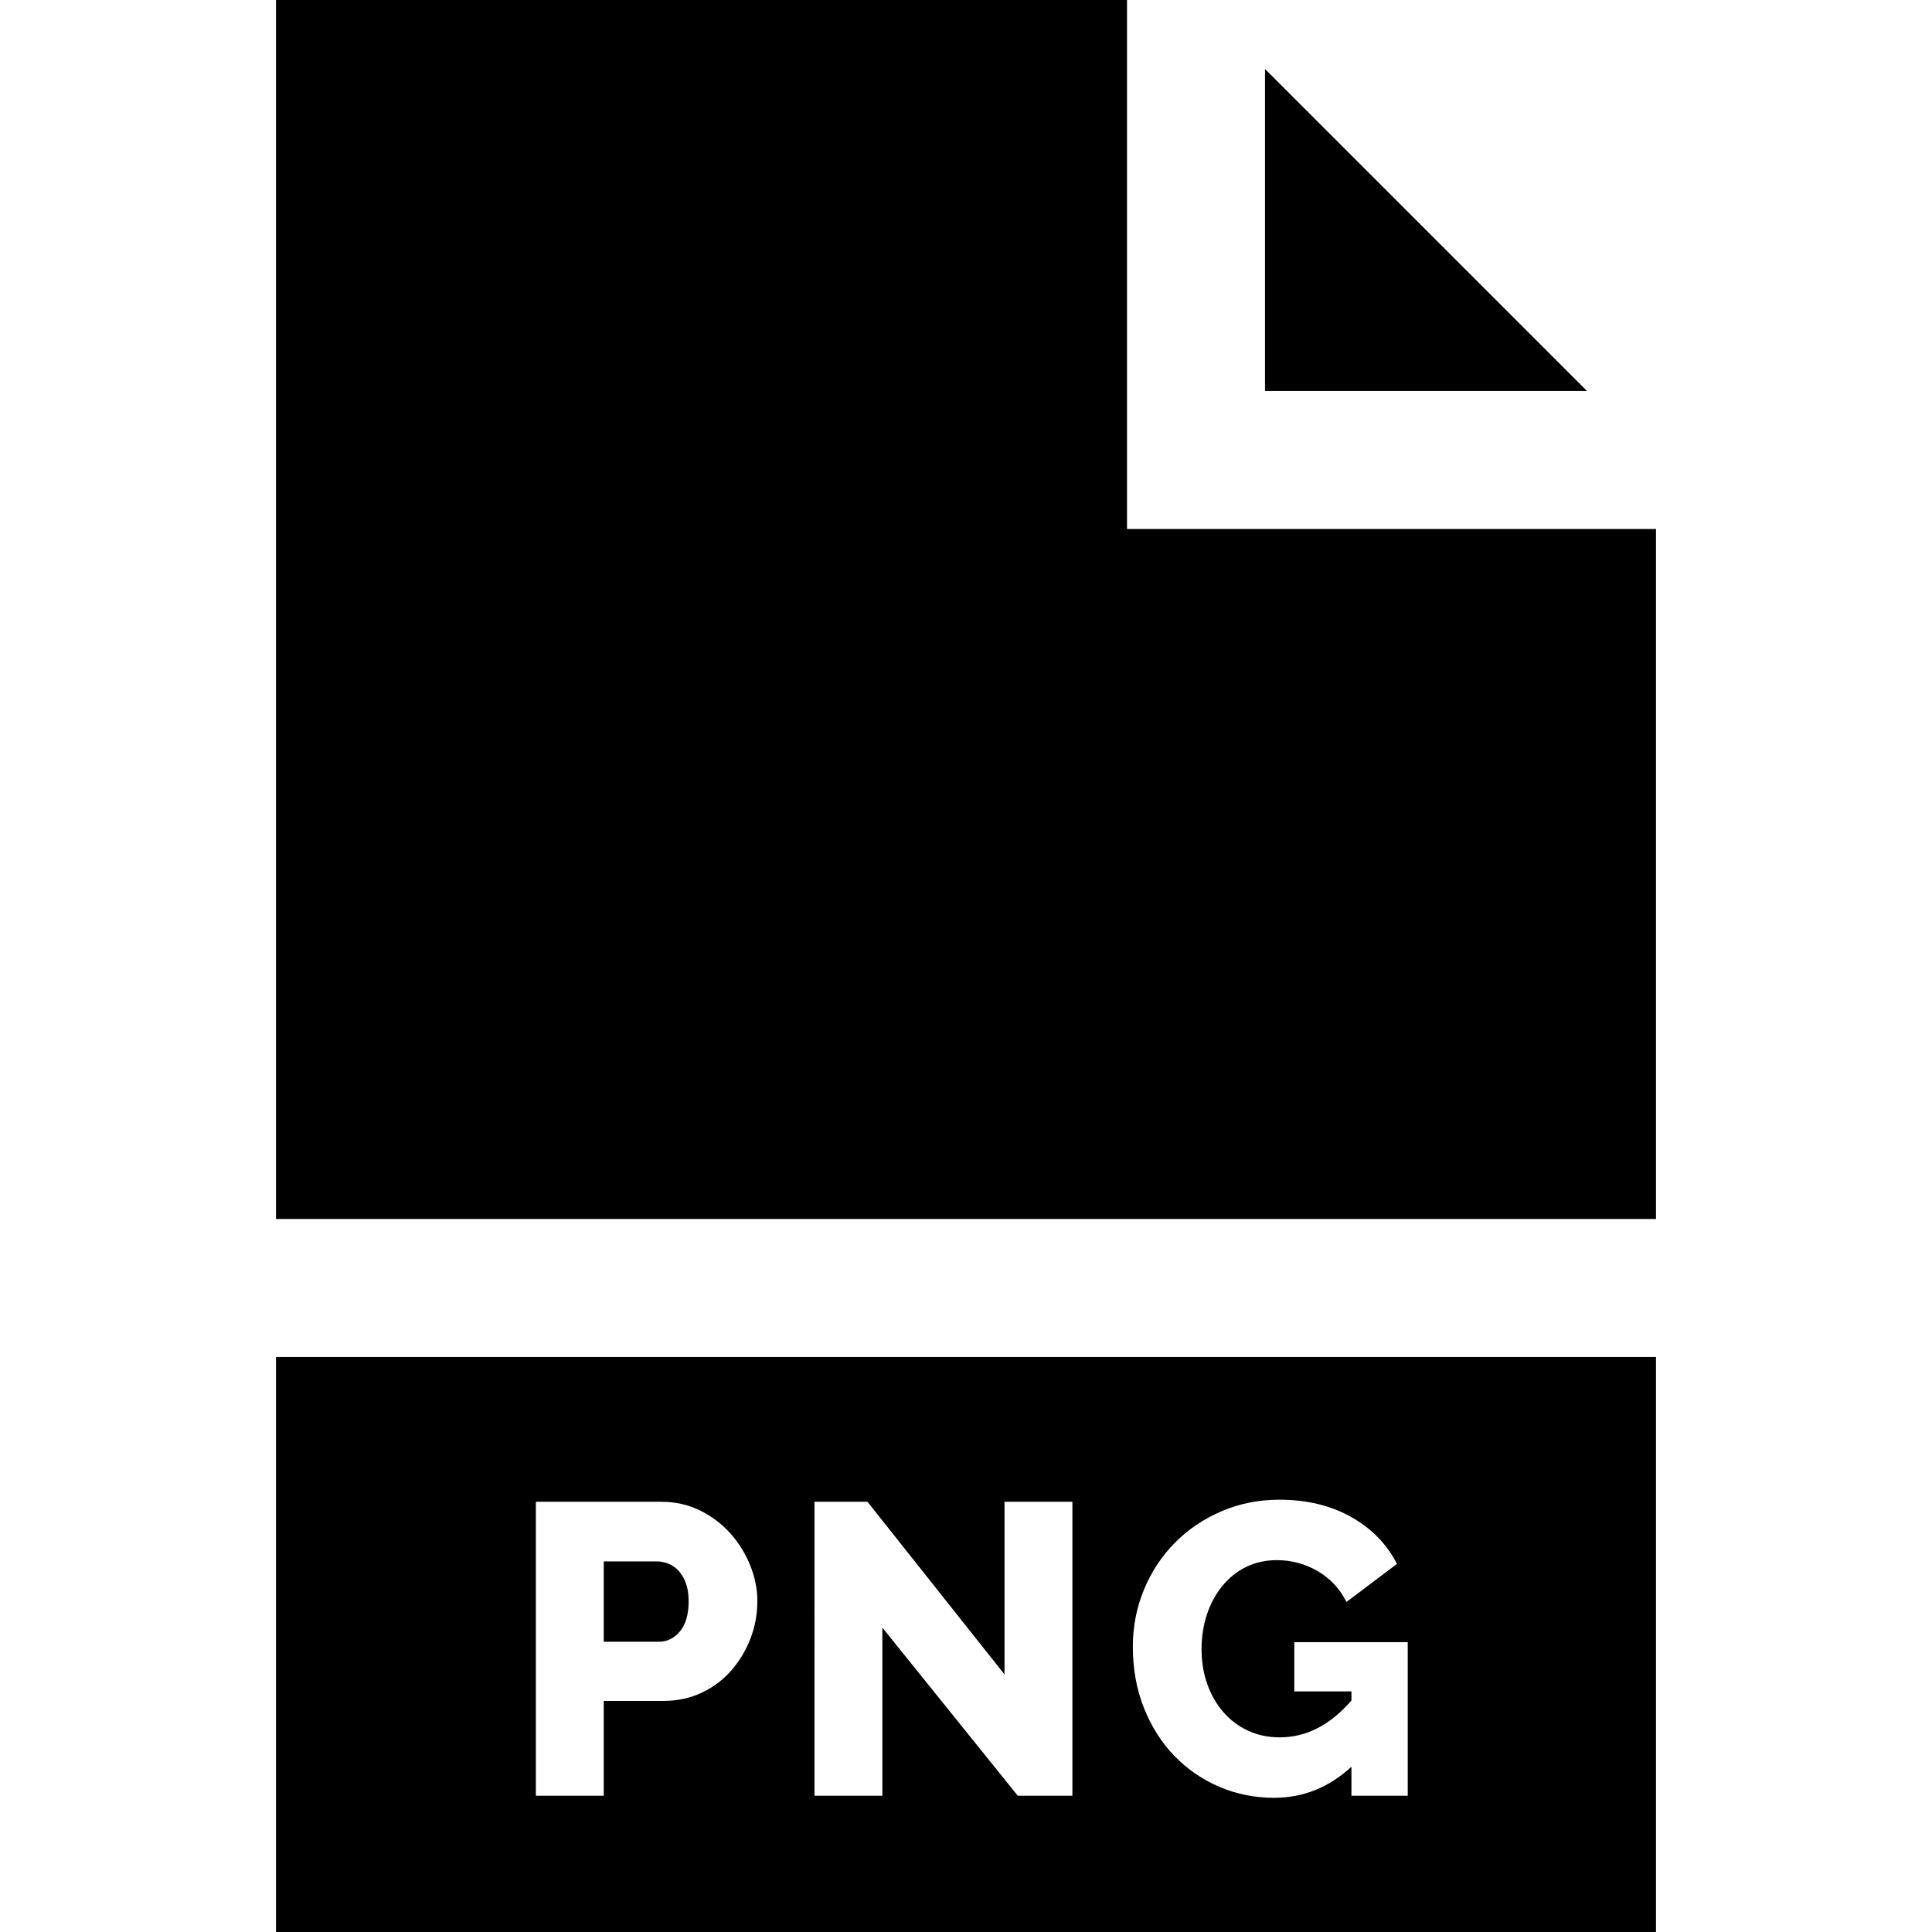
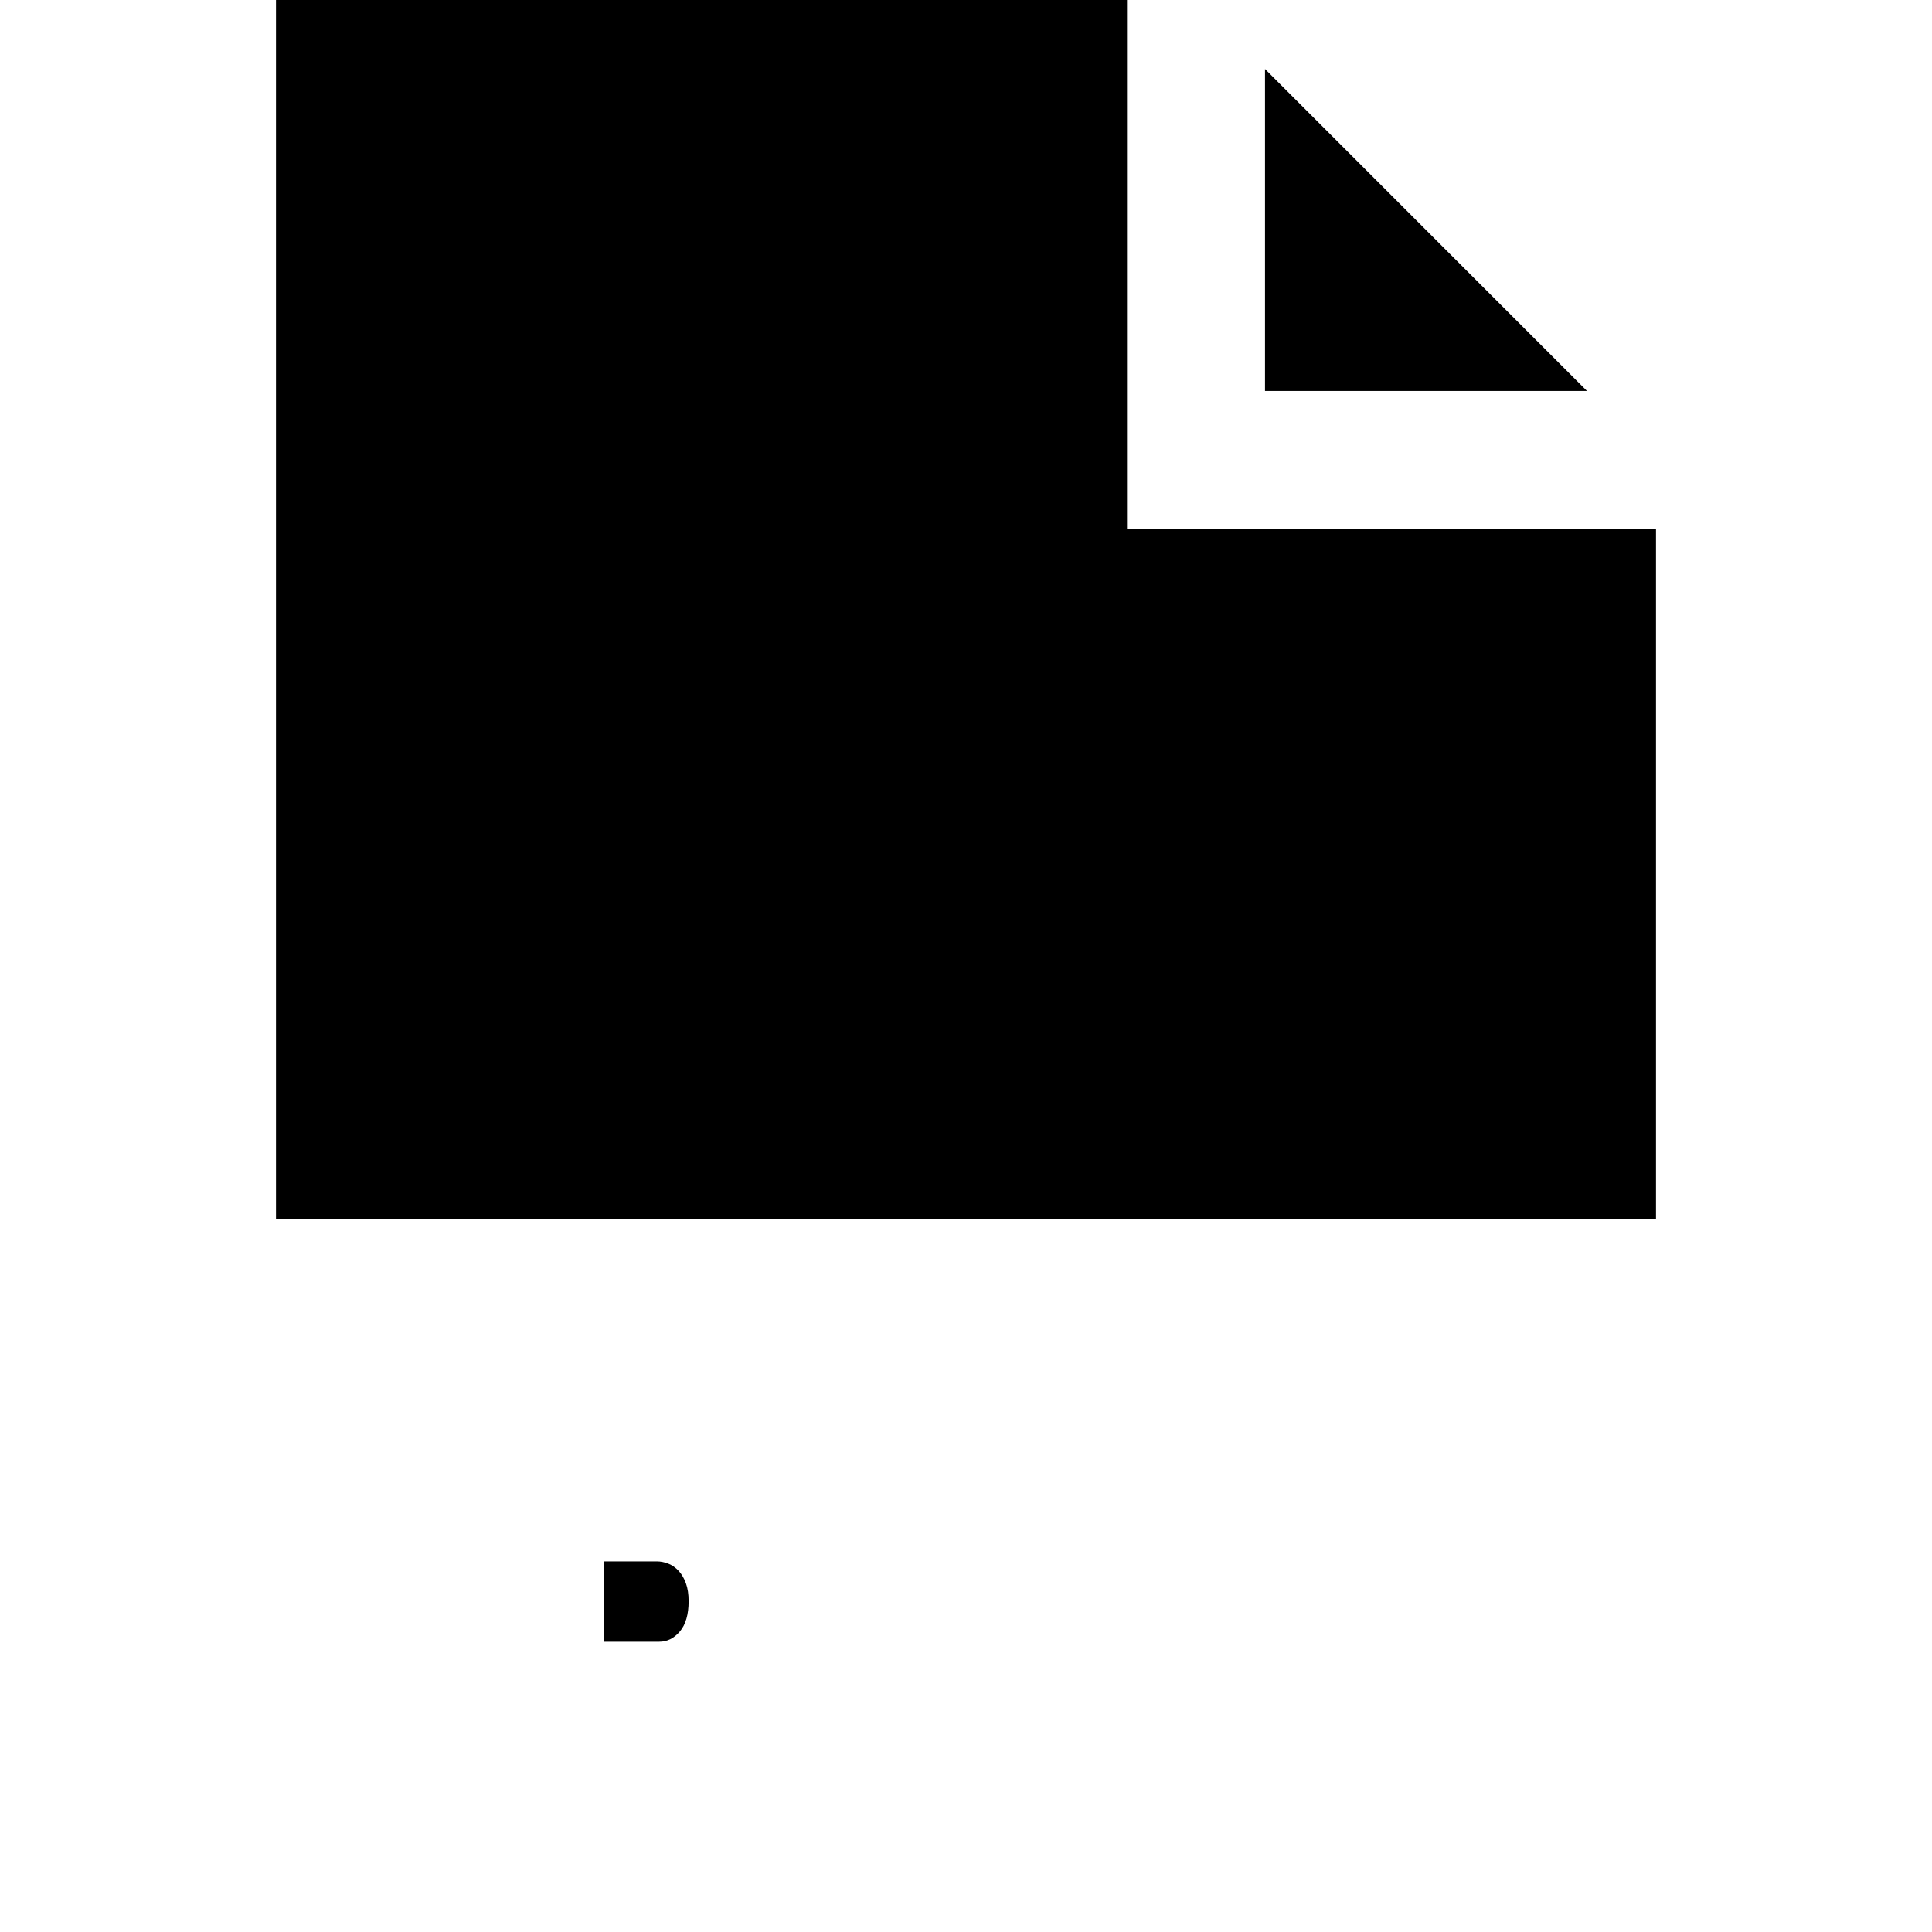
<svg xmlns="http://www.w3.org/2000/svg" version="1.1" id="Layer_1" x="0px" y="0px" viewBox="0 0 420 420" style="enable-background:new 0 0 420 420;" xml:space="preserve">
  <g>
    <polygon points="245,115 245,0 60,0 60,265 360,265 360,115  " />
    <path d="M147.812,354.644c1.26-1.499,1.89-3.69,1.89-6.57c0-1.499-0.195-2.79-0.585-3.87c-0.391-1.08-0.915-1.98-1.575-2.7   c-0.66-0.72-1.41-1.245-2.25-1.575c-0.841-0.329-1.68-0.495-2.52-0.495h-11.521v17.46h12.061   C145.051,356.894,146.552,356.145,147.812,354.644z" />
    <polygon points="275,15 275,85 345,85  " />
-     <path d="M60,420h300V295H60V420z M248.7,345.554c1.62-3.9,3.854-7.29,6.705-10.17c2.849-2.88,6.224-5.159,10.125-6.84   c3.899-1.679,8.1-2.52,12.6-2.52c5.94,0,11.129,1.246,15.57,3.735c4.439,2.491,7.77,5.895,9.99,10.215l-10.98,8.28   c-1.44-2.88-3.525-5.114-6.255-6.705c-2.731-1.589-5.686-2.385-8.865-2.385c-2.461,0-4.695,0.495-6.705,1.485   c-2.011,0.99-3.734,2.371-5.175,4.14c-1.44,1.771-2.551,3.825-3.33,6.165c-0.78,2.34-1.17,4.86-1.17,7.56   c0,2.76,0.419,5.31,1.26,7.65c0.84,2.34,2.01,4.365,3.511,6.075c1.499,1.71,3.284,3.046,5.354,4.005   c2.07,0.96,4.365,1.44,6.885,1.44c5.761,0,10.949-2.669,15.57-8.01v-1.98h-12.42v-10.71h24.66v33.39h-12.24v-6.3   c-4.86,4.5-10.471,6.75-16.83,6.75c-4.2,0-8.16-0.795-11.88-2.385c-3.721-1.589-6.975-3.825-9.765-6.705   c-2.79-2.88-4.995-6.345-6.615-10.395c-1.62-4.05-2.431-8.505-2.431-13.365C246.27,353.595,247.08,349.455,248.7,345.554z    M177.061,326.474h11.52l29.79,37.53v-37.53h14.76v63.9h-11.88l-29.43-36.54v36.54h-14.76V326.474z M116.491,326.474h27.271   c3.06,0,5.863,0.63,8.415,1.89c2.549,1.26,4.738,2.911,6.569,4.95c1.83,2.041,3.27,4.351,4.32,6.93   c1.049,2.581,1.575,5.19,1.575,7.83c0,2.821-0.495,5.521-1.485,8.1c-0.99,2.581-2.371,4.891-4.14,6.93   c-1.771,2.041-3.915,3.661-6.436,4.86c-2.52,1.201-5.31,1.8-8.37,1.8h-12.96v20.61h-14.76V326.474z" />
  </g>
  <g>
</g>
  <g>
</g>
  <g>
</g>
  <g>
</g>
  <g>
</g>
  <g>
</g>
  <g>
</g>
  <g>
</g>
  <g>
</g>
  <g>
</g>
  <g>
</g>
  <g>
</g>
  <g>
</g>
  <g>
</g>
  <g>
</g>
</svg>